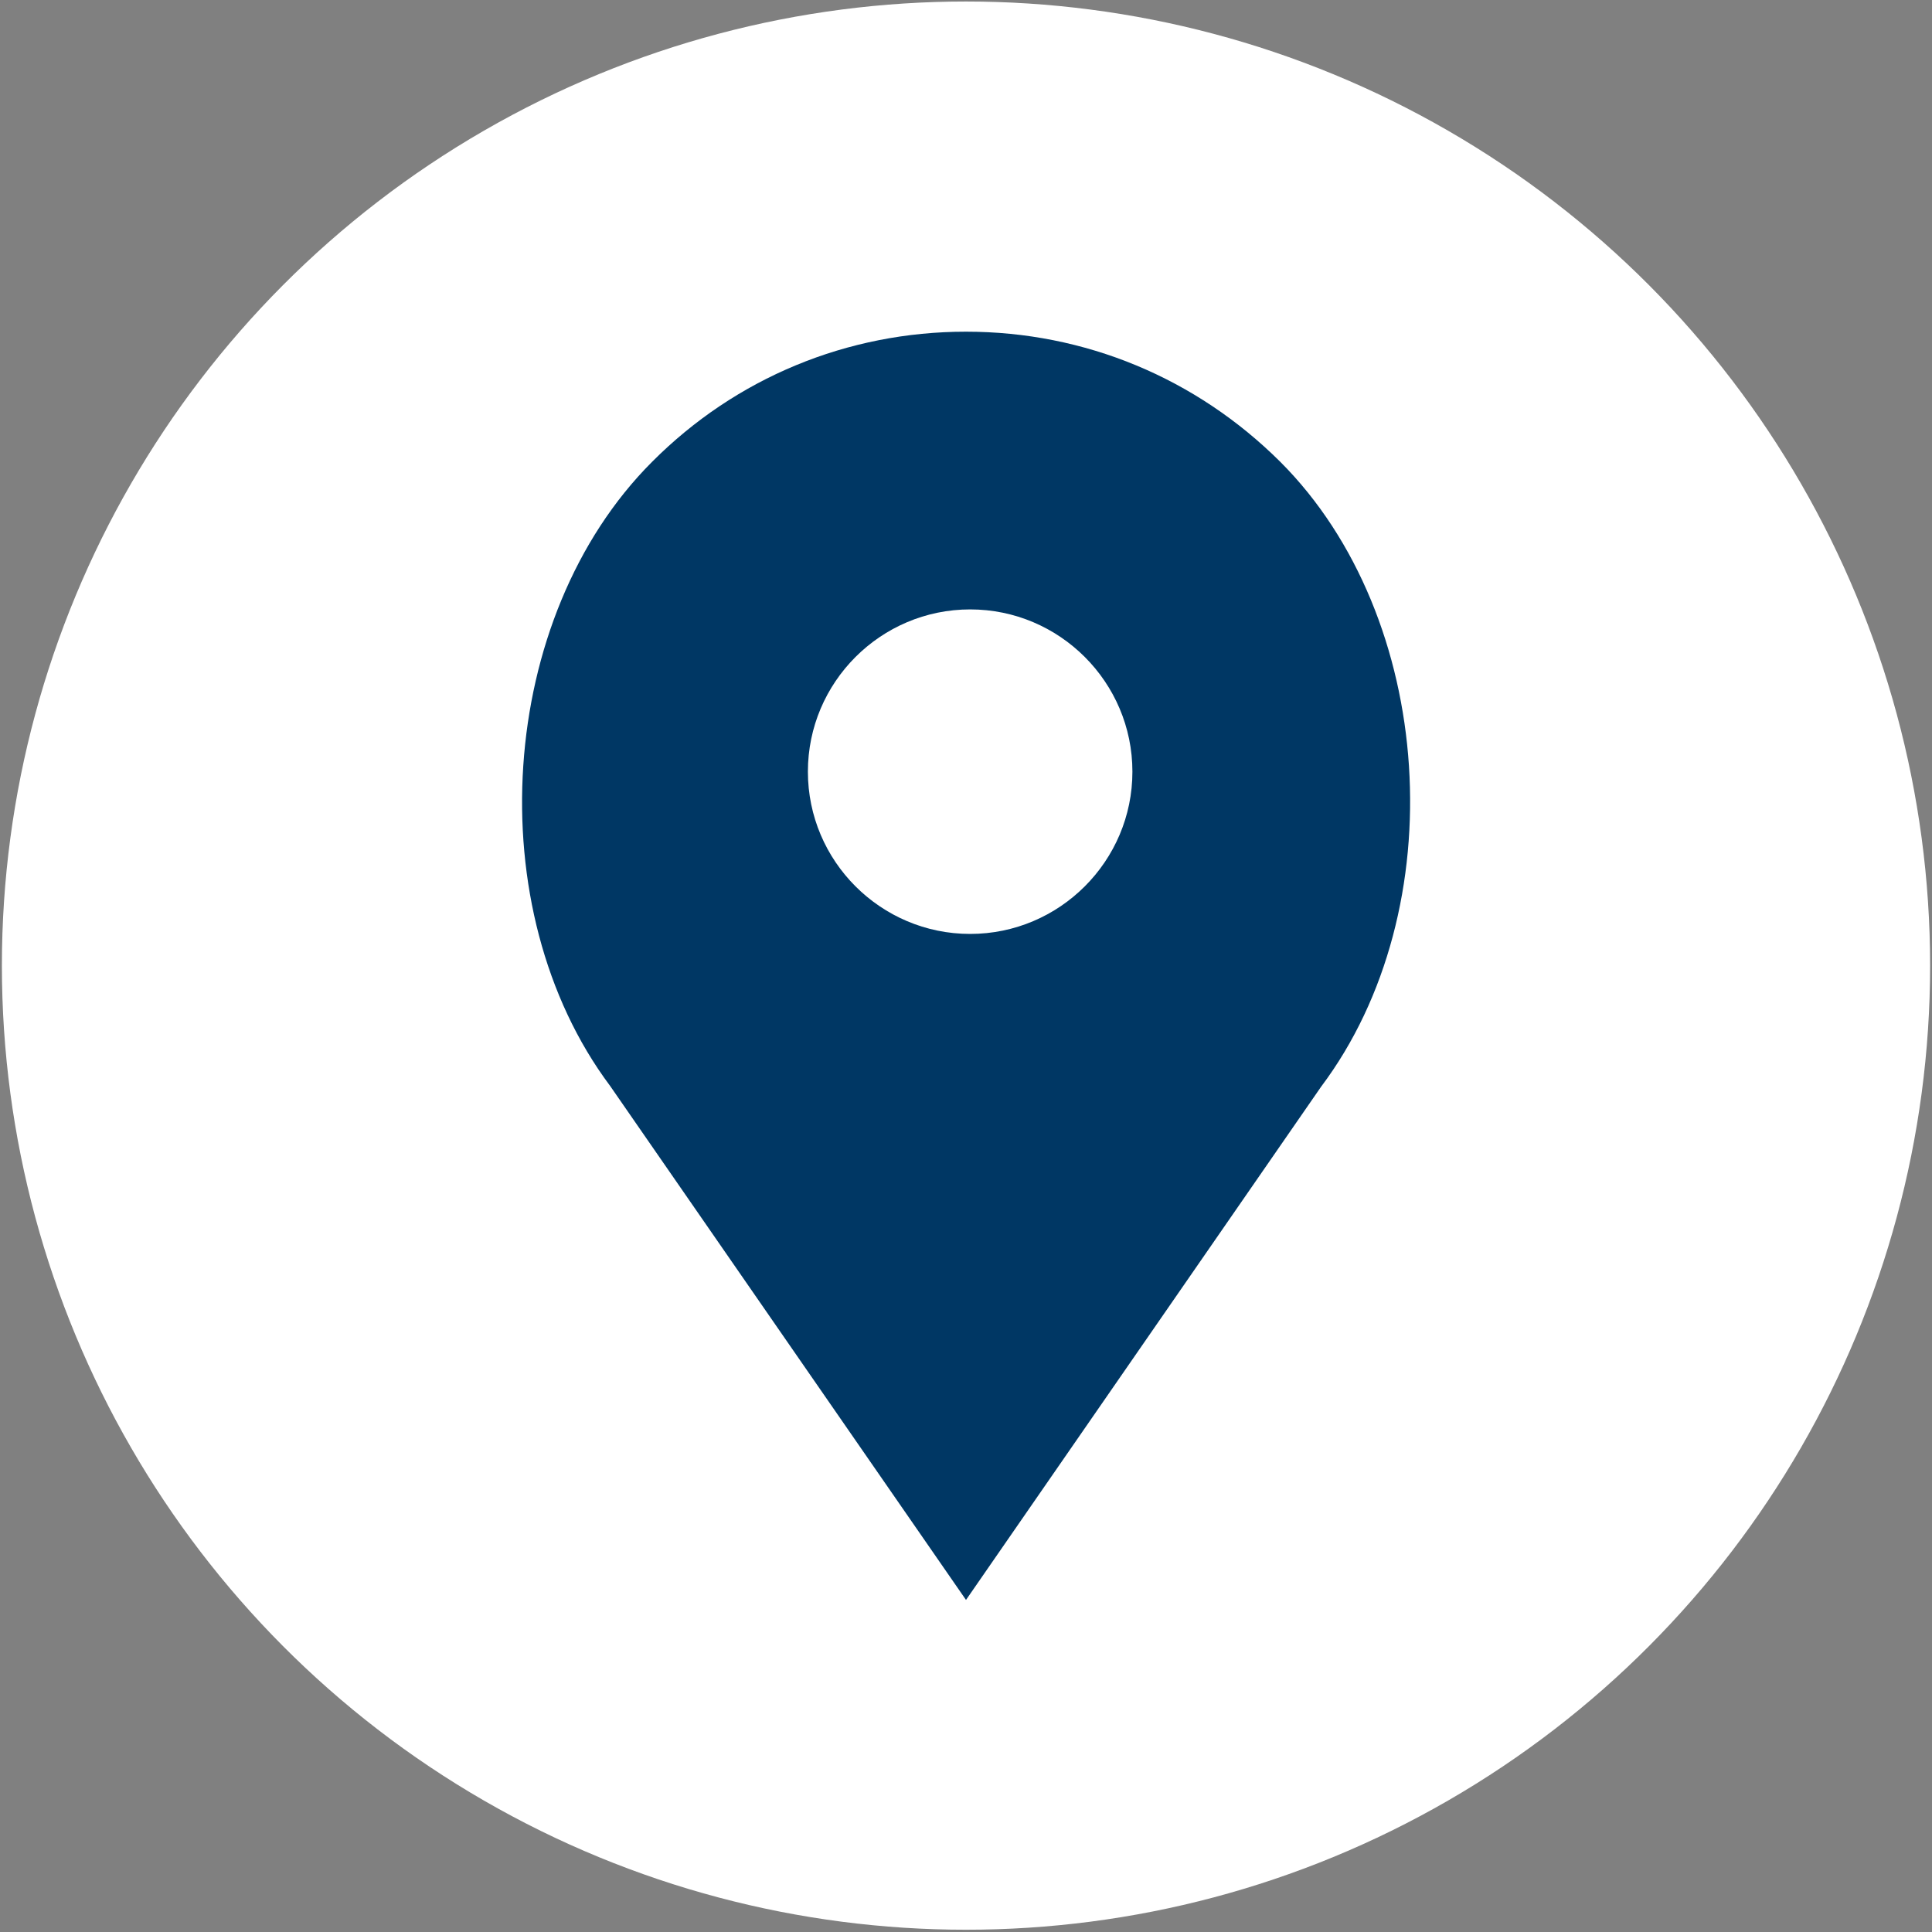
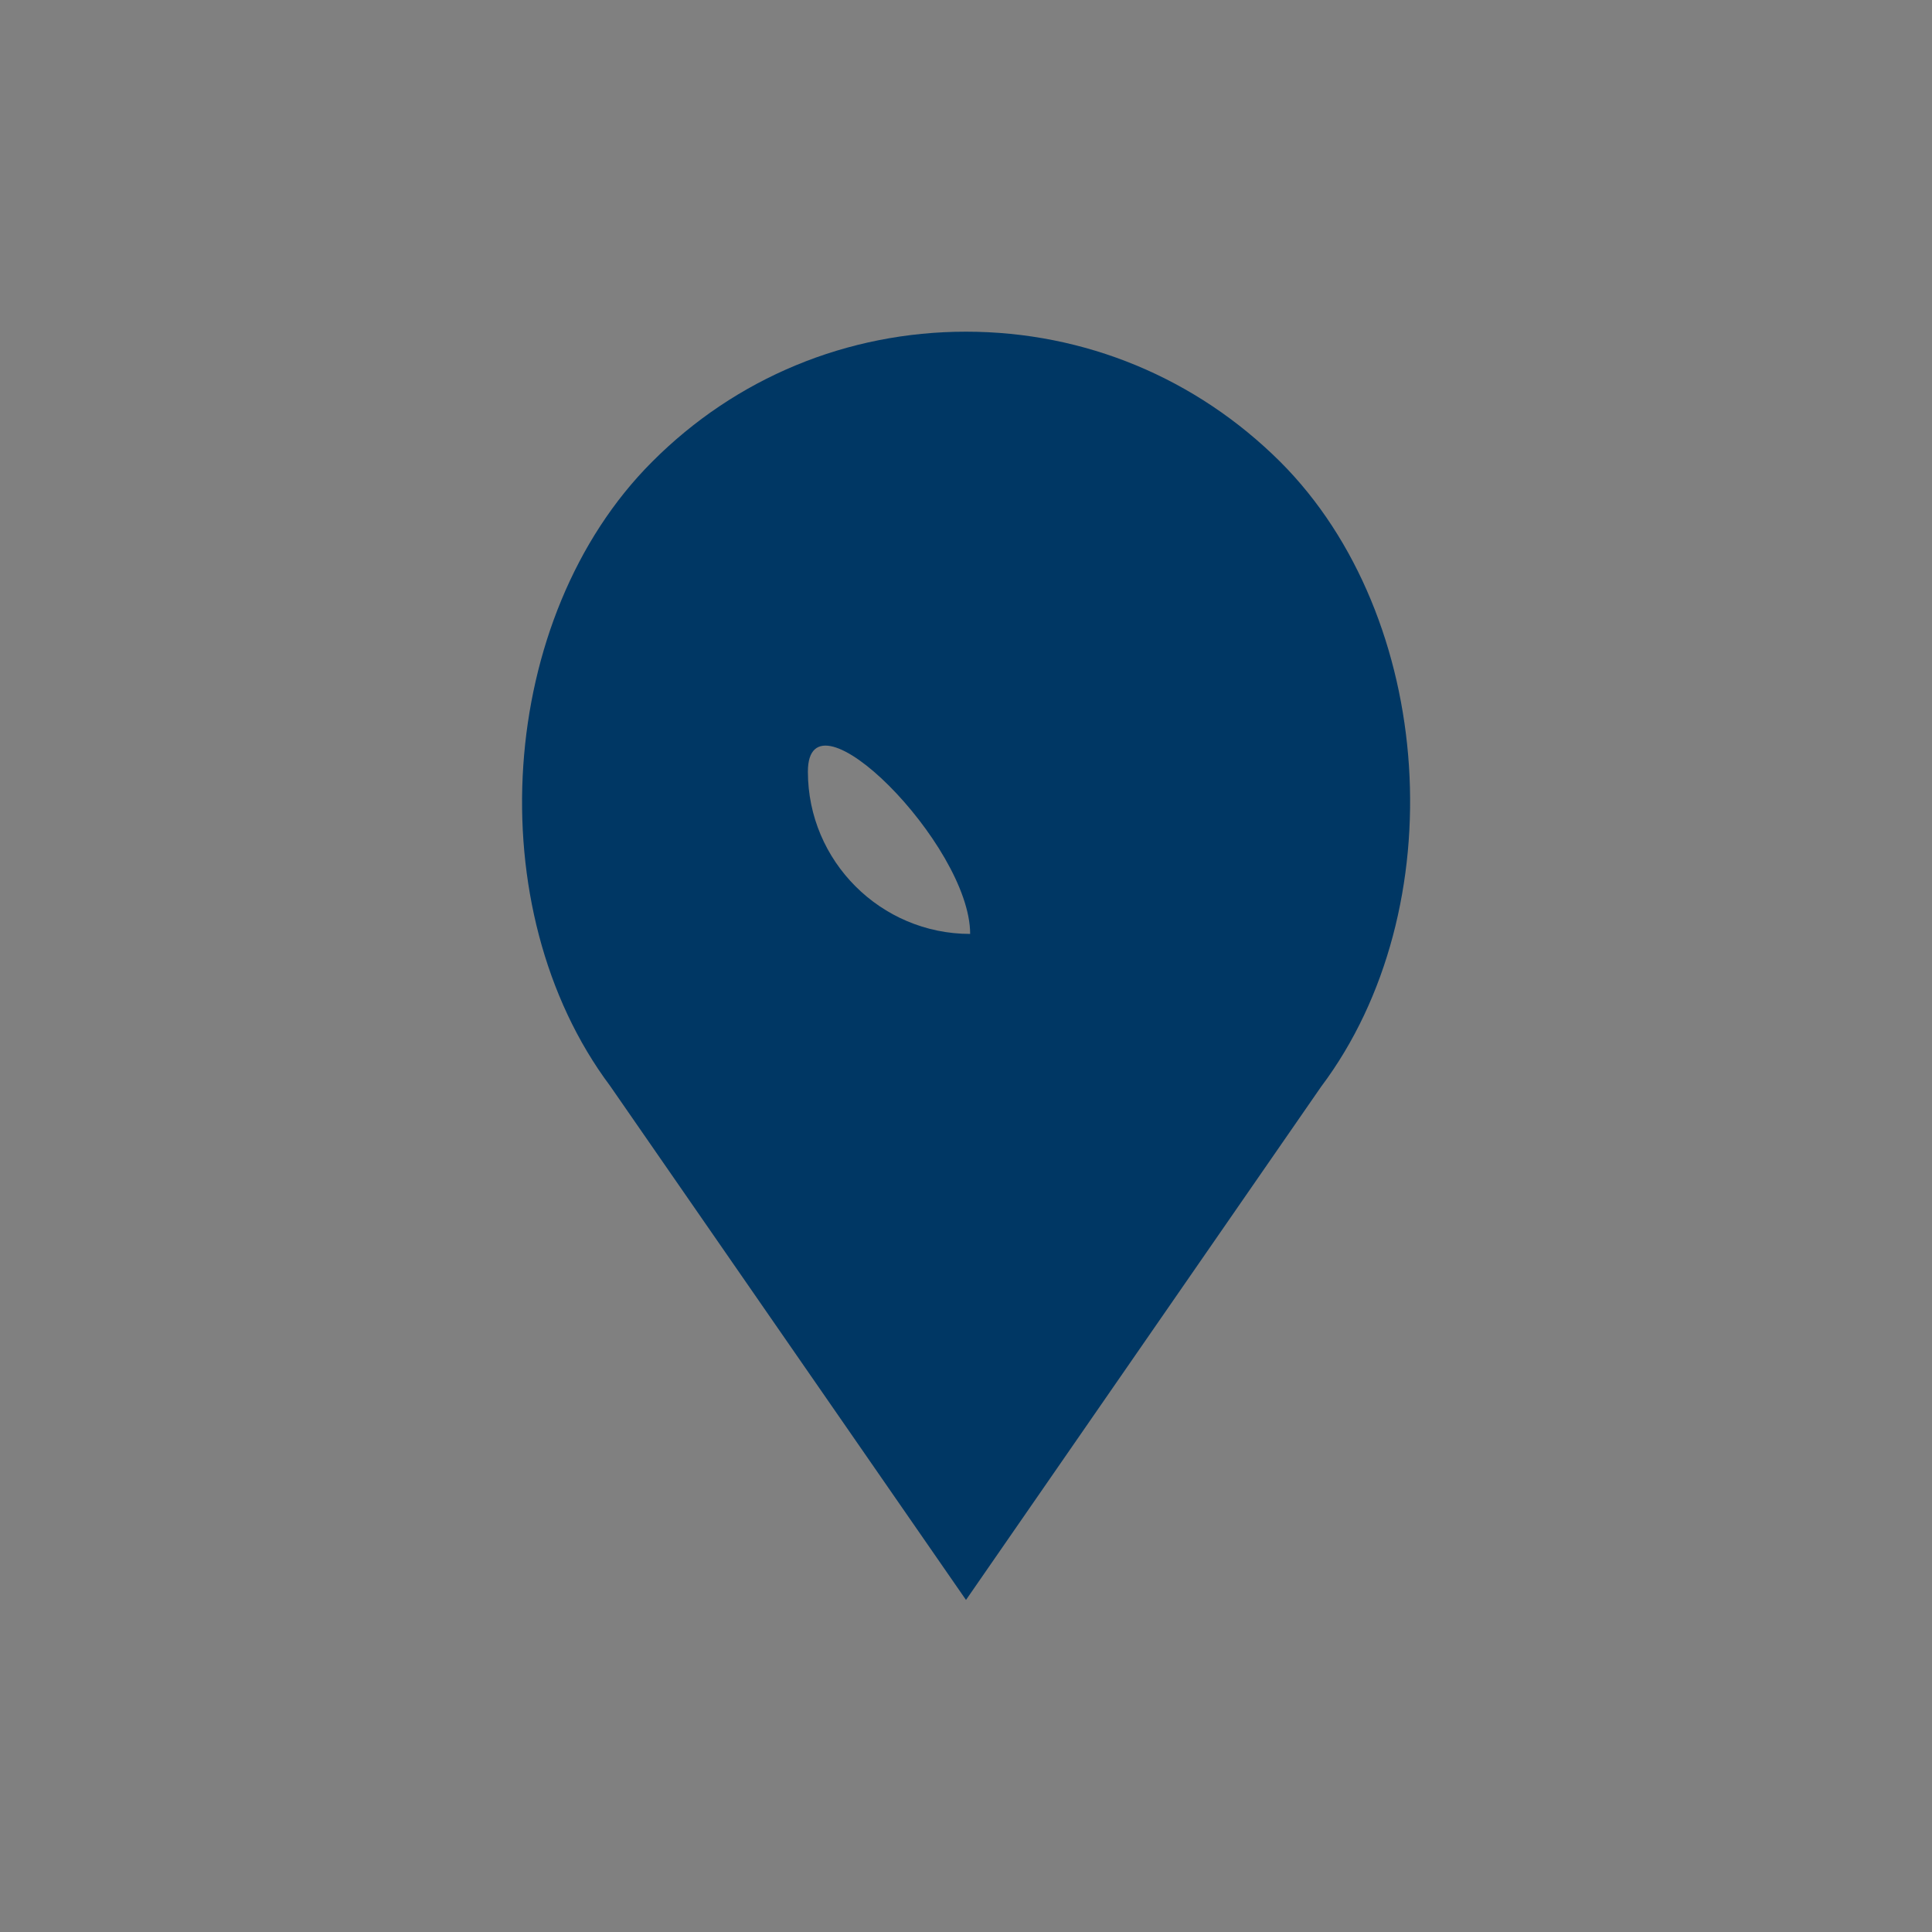
<svg xmlns="http://www.w3.org/2000/svg" version="1.1" id="Layer_1" x="0px" y="0px" viewBox="0 0 512 512" style="enable-background:new 0 0 512 512;" xml:space="preserve">
  <rect x="0" y="0" width="512" height="512" fill="#808080" stroke="none" />
  <style type="text/css">
	.st0{fill:#FFFFFF;}
	.st1{fill:#003764;}
</style>
-   <circle class="st0" cx="256" cy="255.9" r="255.5" />
-   <path class="st1" d="M339.3,122.4C317,100.2,287.5,87.9,256,87.9c-31.4,0-61,12.2-83.2,34.5c-41.1,41.1-46.2,118.5-11.1,165.4  L256,424l94.1-136C385.5,240.9,380.4,163.5,339.3,122.4z M257.1,247.5c-23.7,0-43-19.3-43-43s19.3-43,43-43s43,19.3,43,43  S280.8,247.5,257.1,247.5z" />
+   <path class="st1" d="M339.3,122.4C317,100.2,287.5,87.9,256,87.9c-31.4,0-61,12.2-83.2,34.5c-41.1,41.1-46.2,118.5-11.1,165.4  L256,424l94.1-136C385.5,240.9,380.4,163.5,339.3,122.4z M257.1,247.5c-23.7,0-43-19.3-43-43s43,19.3,43,43  S280.8,247.5,257.1,247.5z" />
</svg>